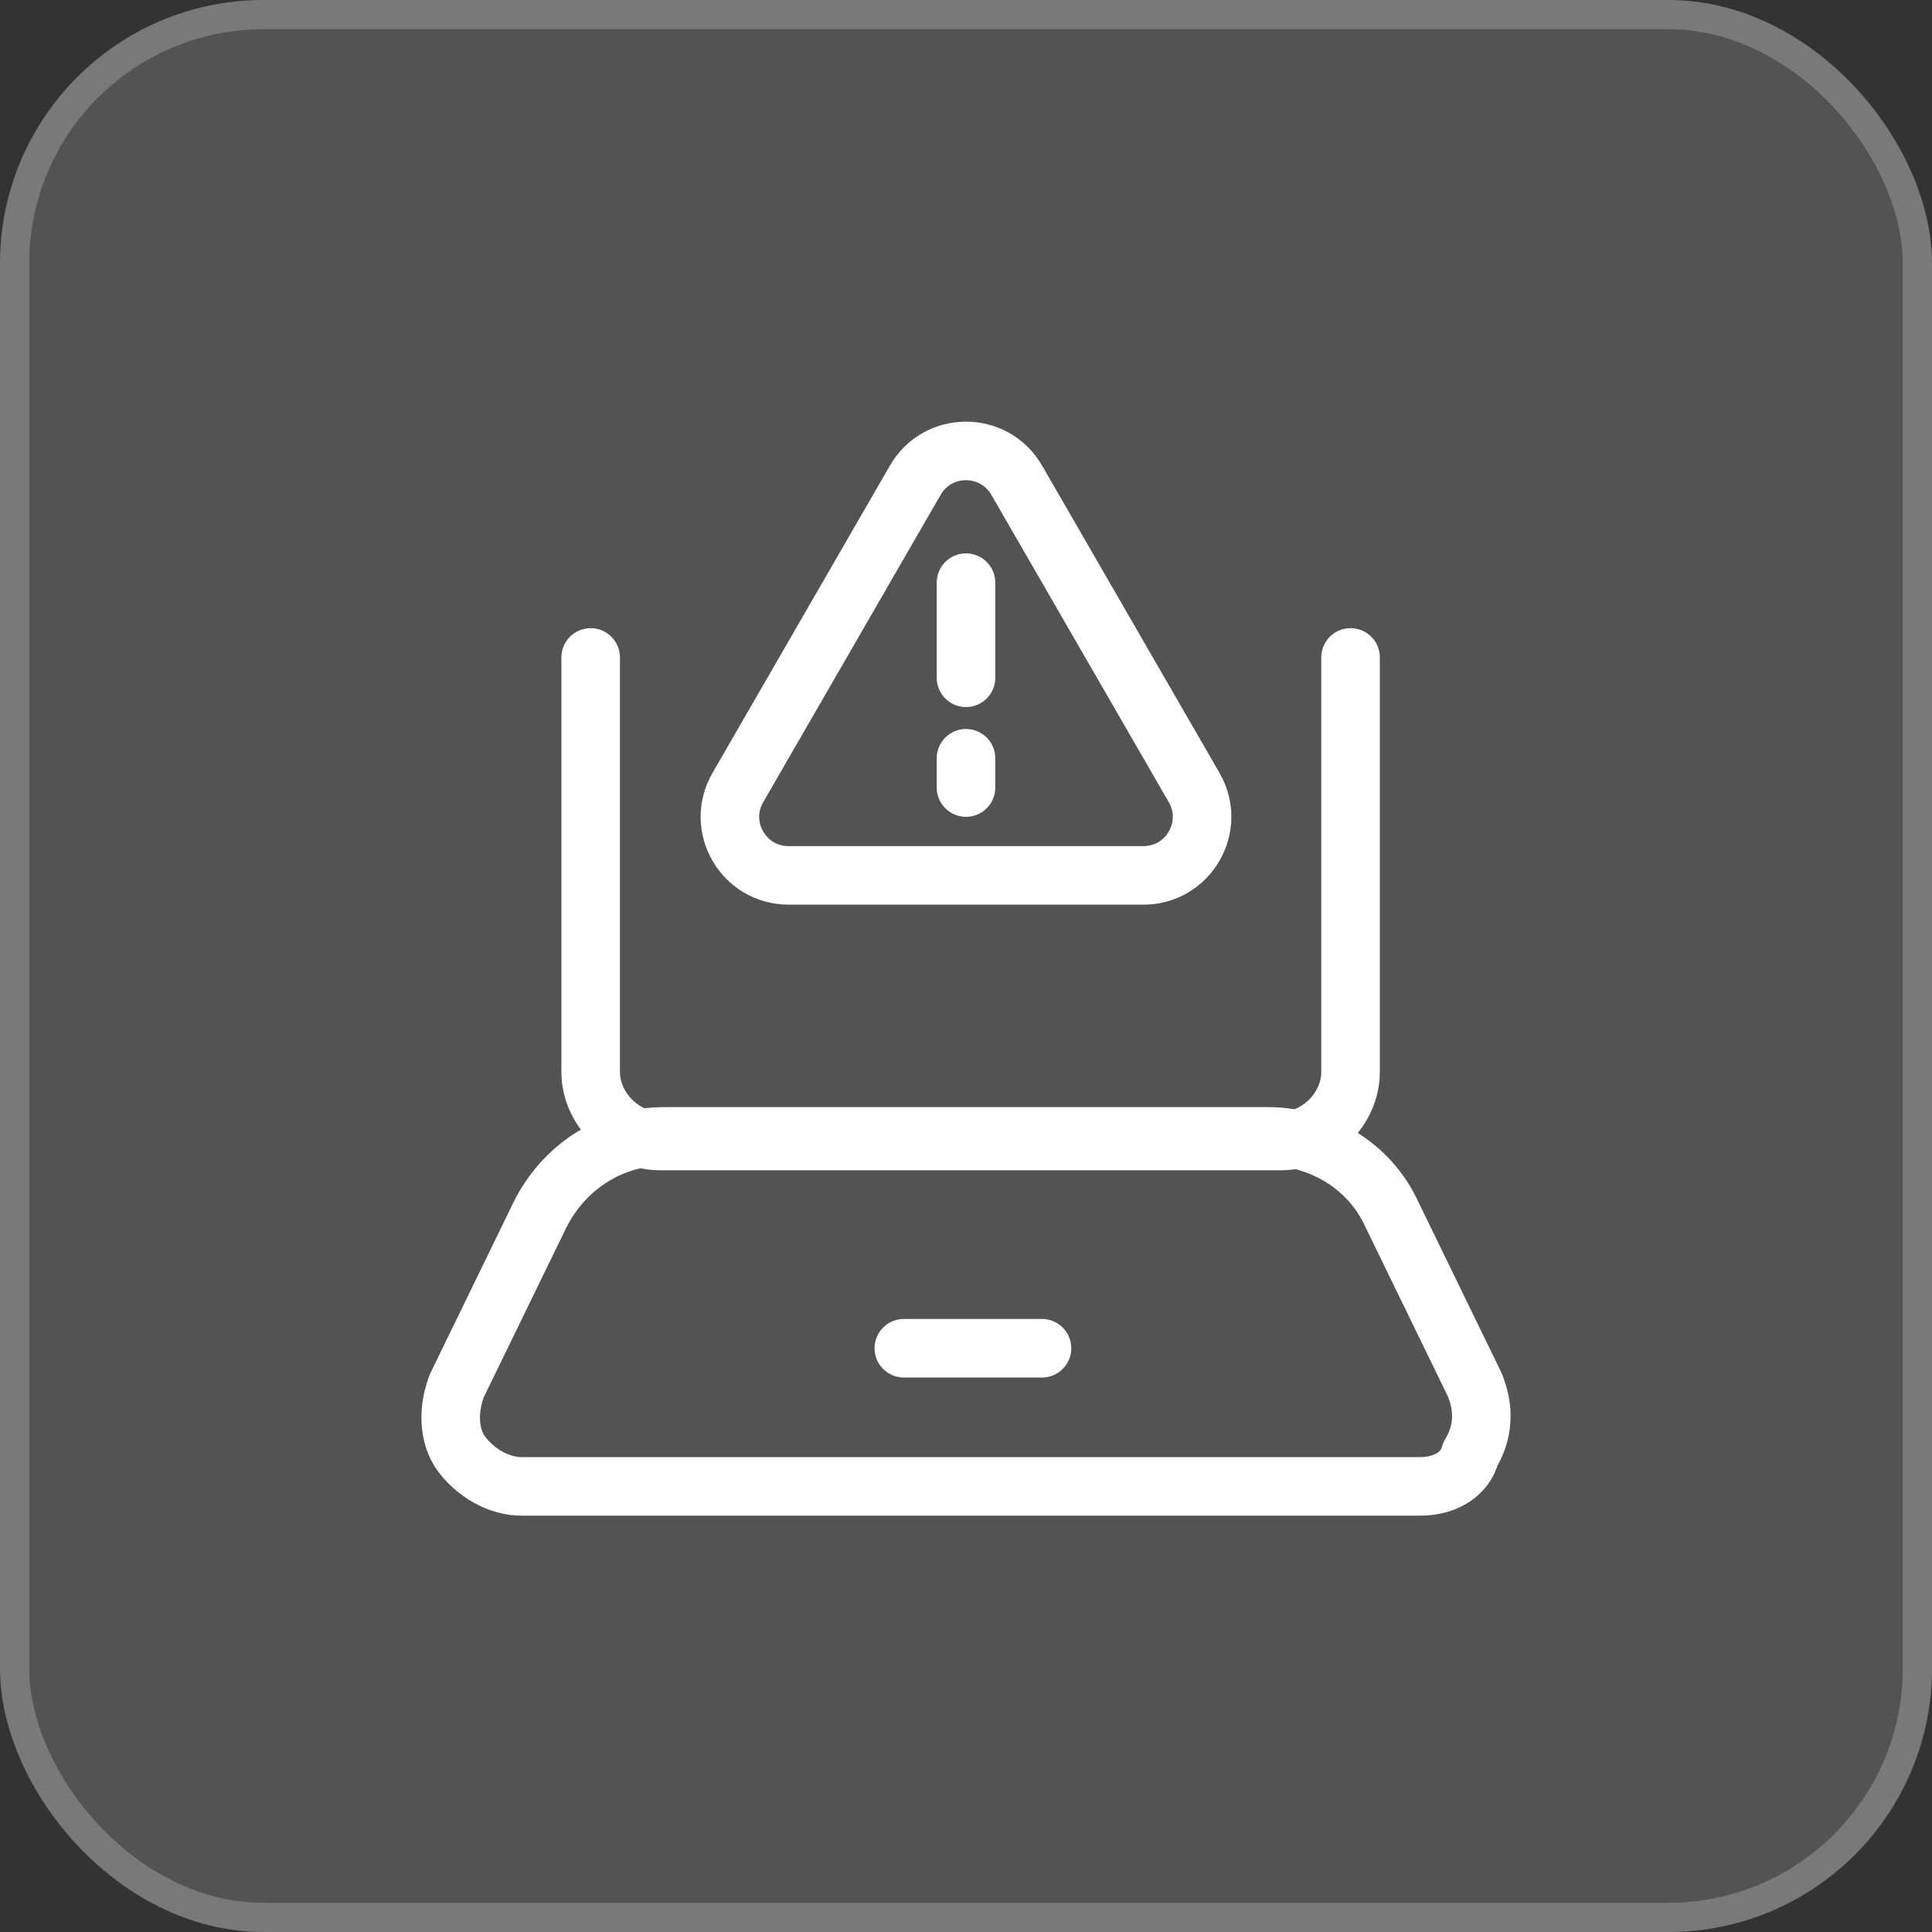
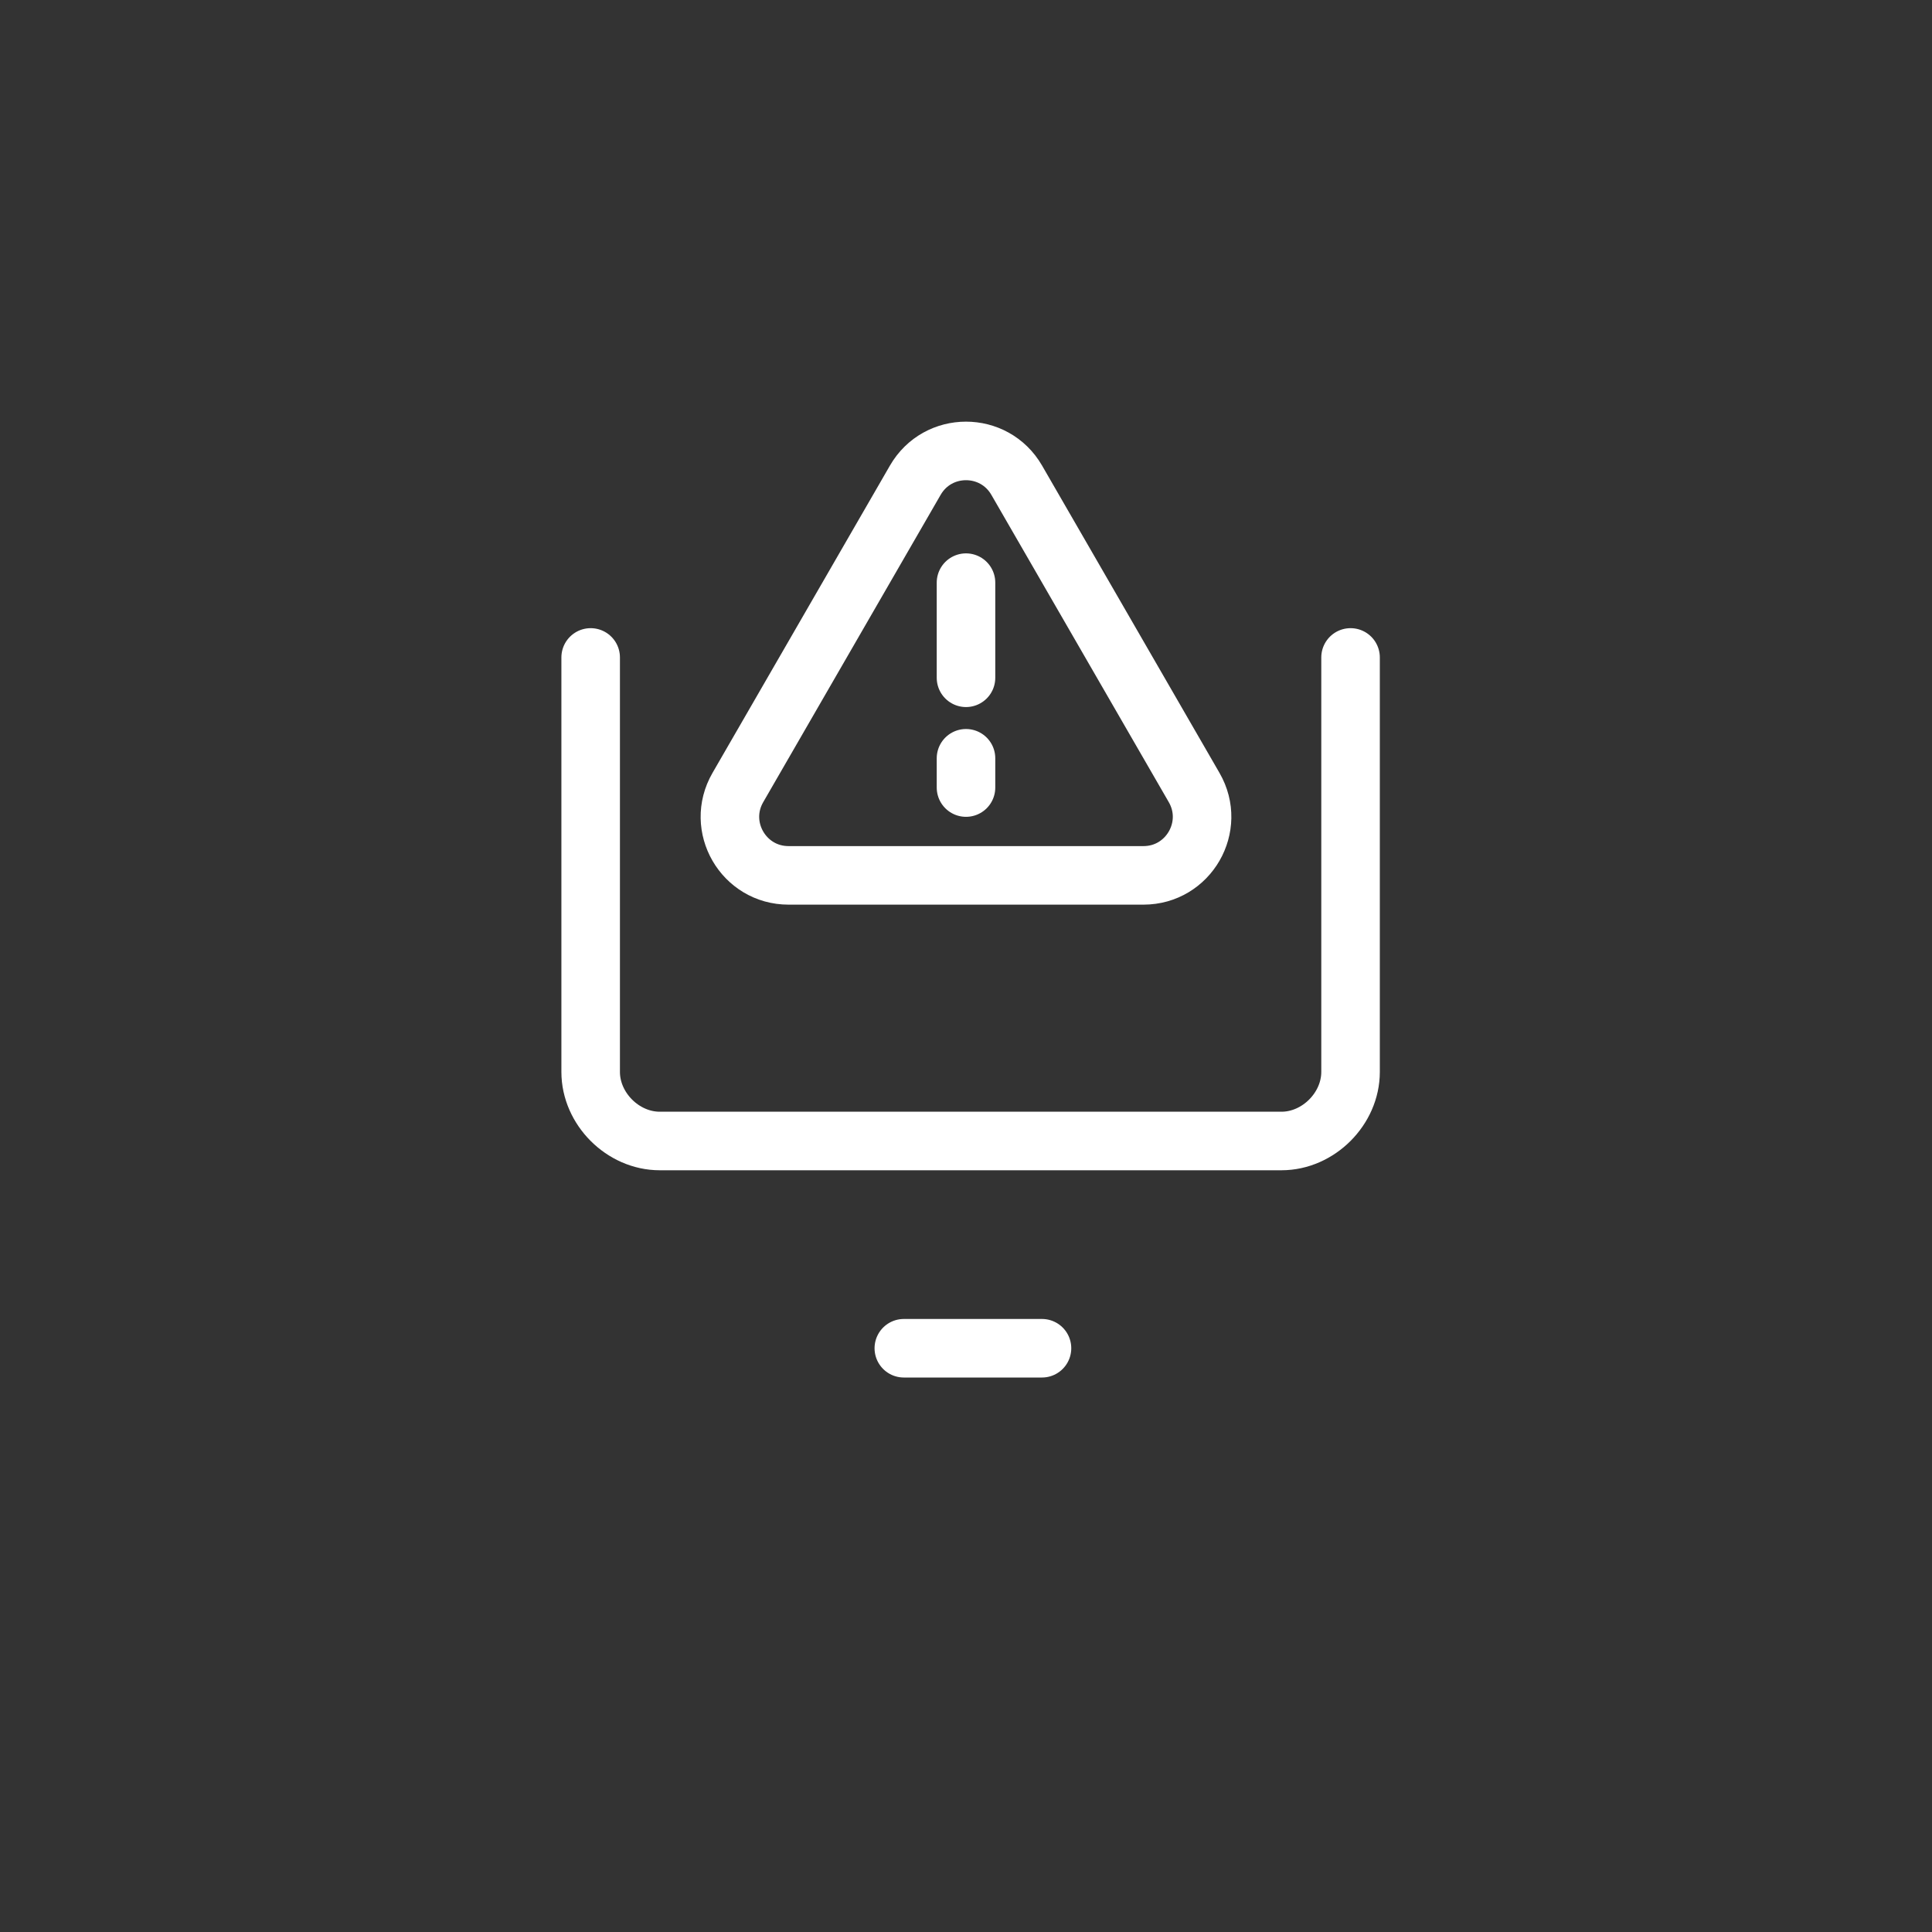
<svg xmlns="http://www.w3.org/2000/svg" width="66" height="66" viewBox="0 0 66 66" fill="none">
  <rect x="0" y="0" width="66" height="66" fill="#333333" stroke="none" />
-   <rect x="1" y="1" width="64" height="64" rx="8" fill="white" fill-opacity="0.16" />
-   <rect x="0.5" y="0.5" width="65" height="65" rx="8.5" stroke="white" stroke-opacity="0.34" />
  <path d="M46.137 22.459V36.618C46.137 37.877 45.035 38.978 43.777 38.978H22.538C21.279 38.978 20.178 37.877 20.178 36.618V22.459" stroke="white" stroke-width="2" stroke-linecap="round" stroke-linejoin="round" />
-   <path d="M48.497 50.778H17.819C17.032 50.778 16.245 50.306 15.773 49.677C15.301 49.047 15.301 48.103 15.616 47.317L18.448 41.496C19.235 39.922 20.808 38.821 22.696 38.821H43.305C45.036 38.821 46.766 39.765 47.553 41.496L50.385 47.317C50.7 48.103 50.7 48.89 50.228 49.677C50.07 50.306 49.441 50.778 48.497 50.778Z" stroke="white" stroke-width="2" stroke-linecap="round" stroke-linejoin="round" />
  <path d="M30.876 46.058H35.596" stroke="white" stroke-width="2" stroke-linecap="round" stroke-linejoin="round" />
  <path d="M31.268 16.404C32.038 15.071 33.962 15.071 34.732 16.404L40.794 26.904C41.564 28.238 40.602 29.904 39.062 29.904H26.938C25.398 29.904 24.436 28.238 25.206 26.904L31.268 16.404Z" stroke="white" stroke-width="2" stroke-linejoin="round" />
  <line x1="33" y1="19.904" x2="33" y2="23.154" stroke="white" stroke-width="2" stroke-linecap="round" />
  <line x1="33" y1="26.904" x2="33" y2="25.904" stroke="white" stroke-width="2" stroke-linecap="round" />
</svg>